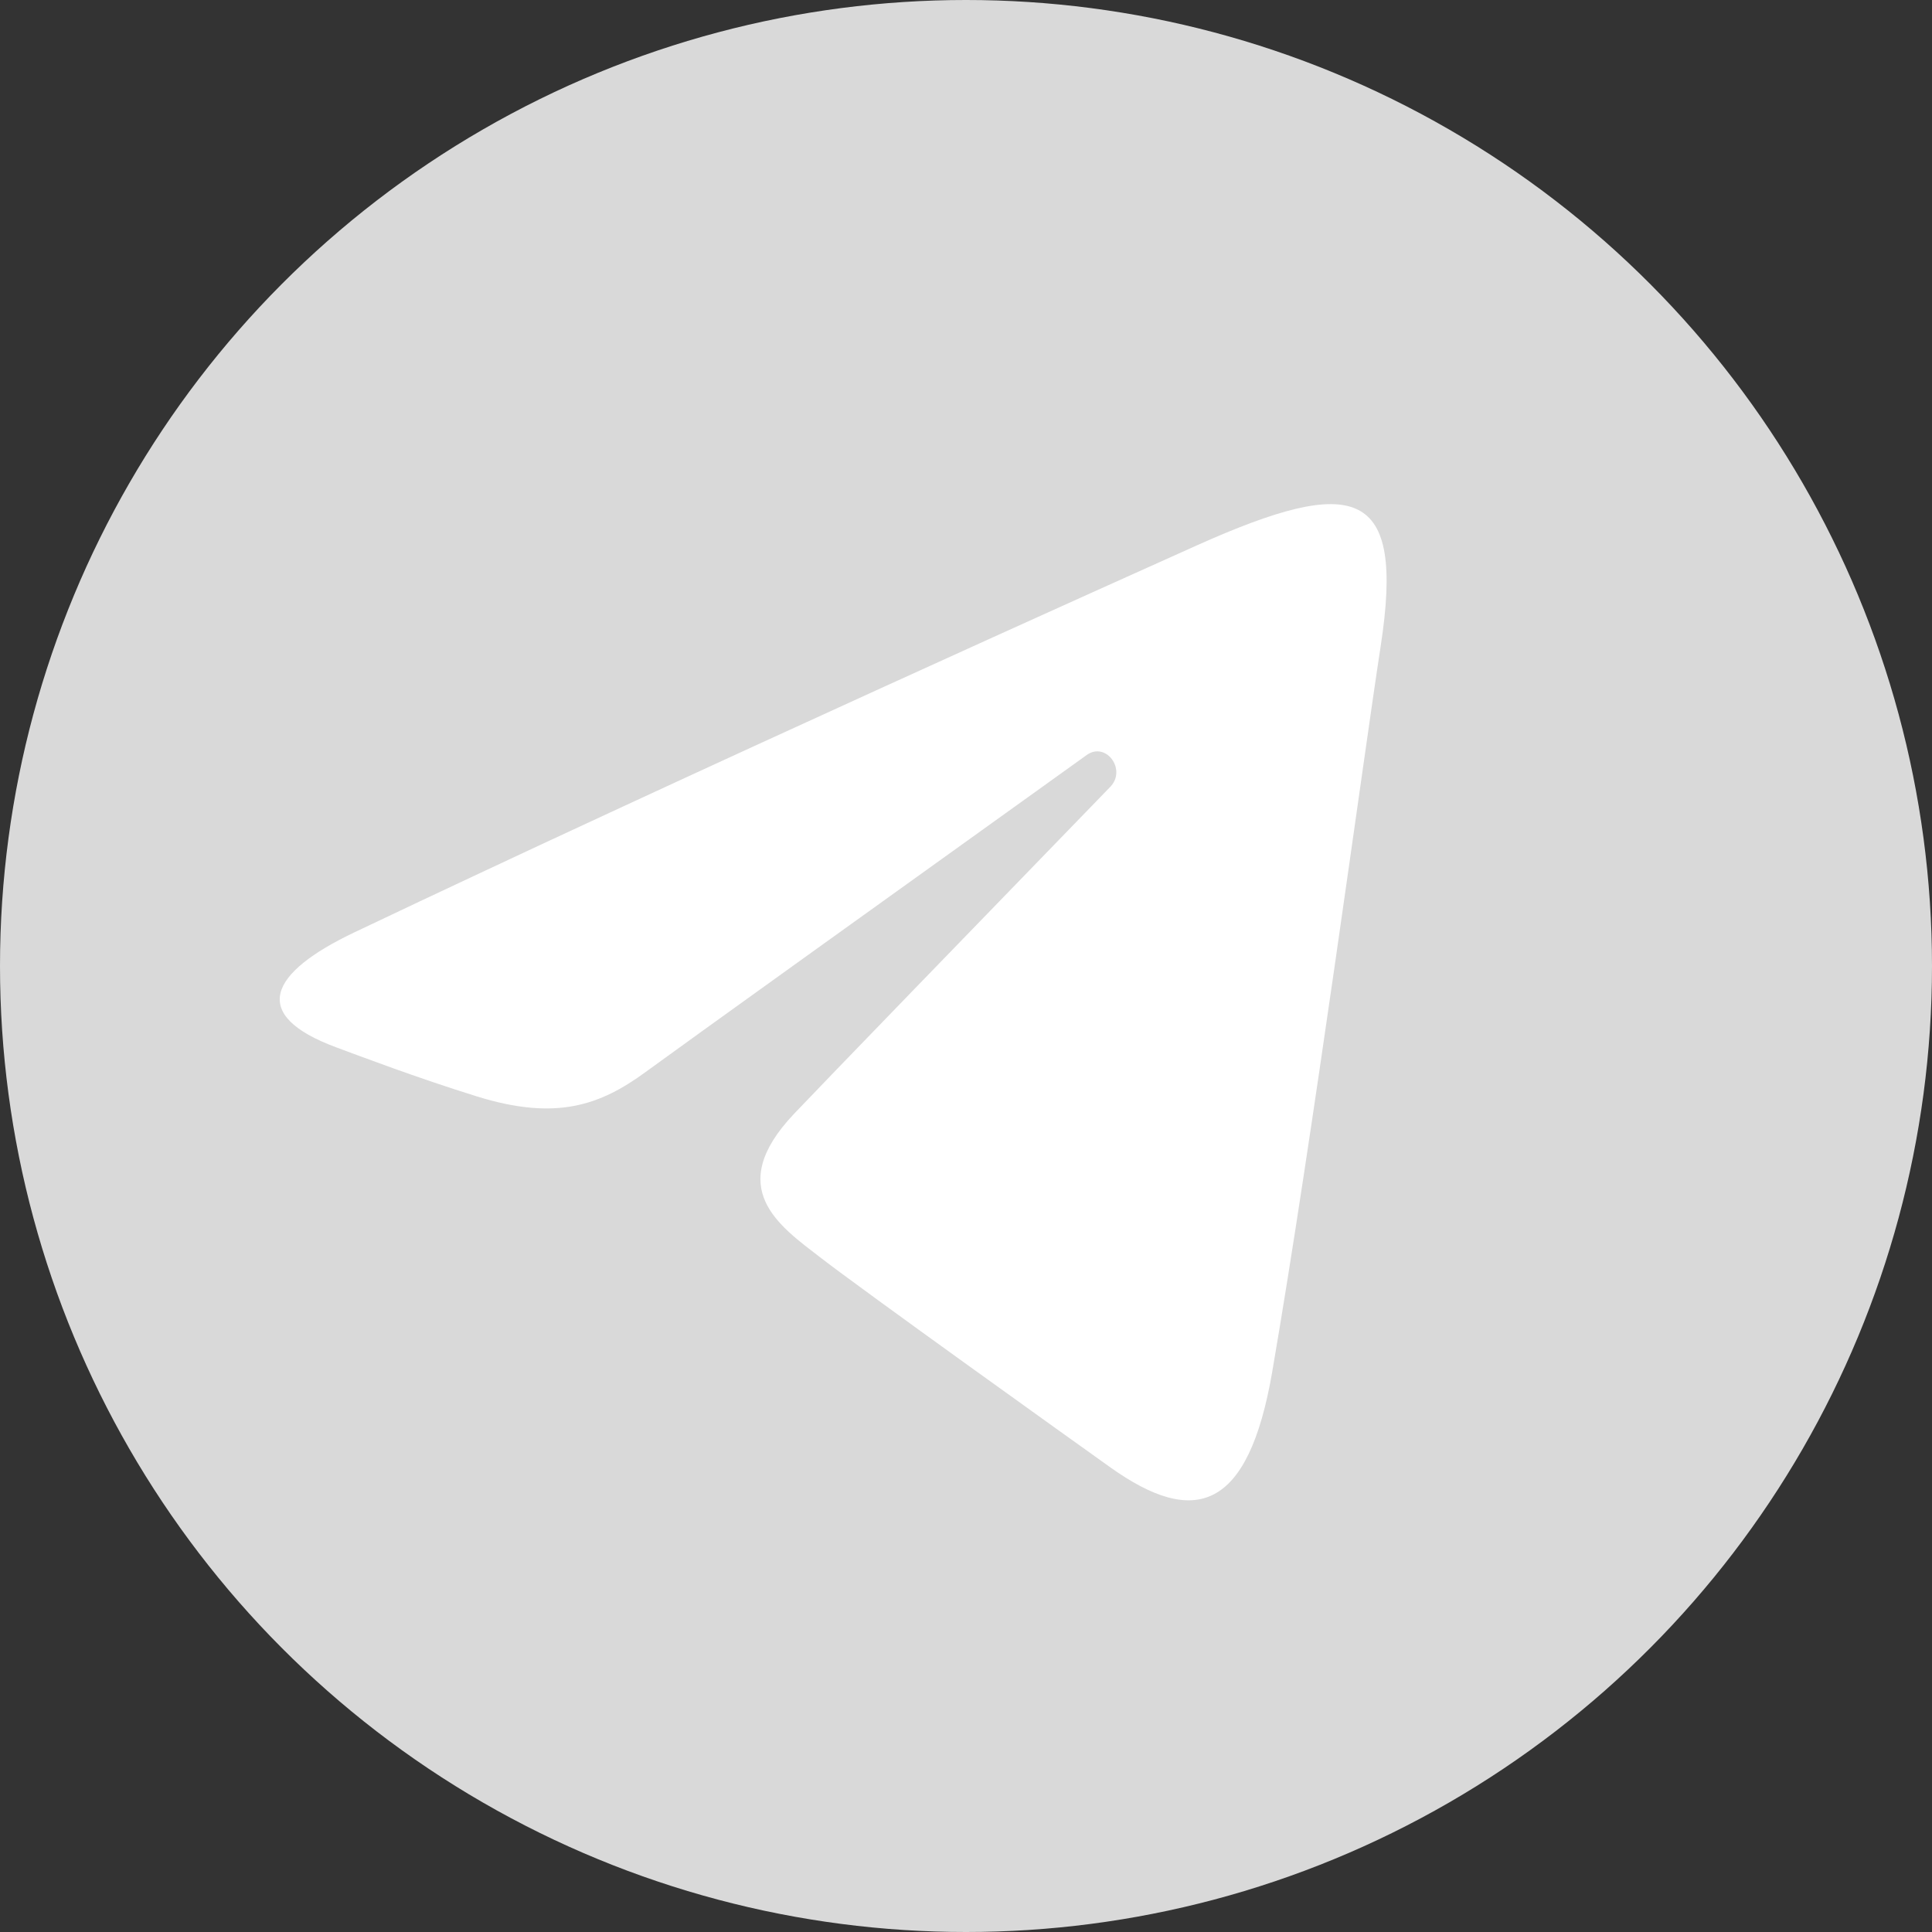
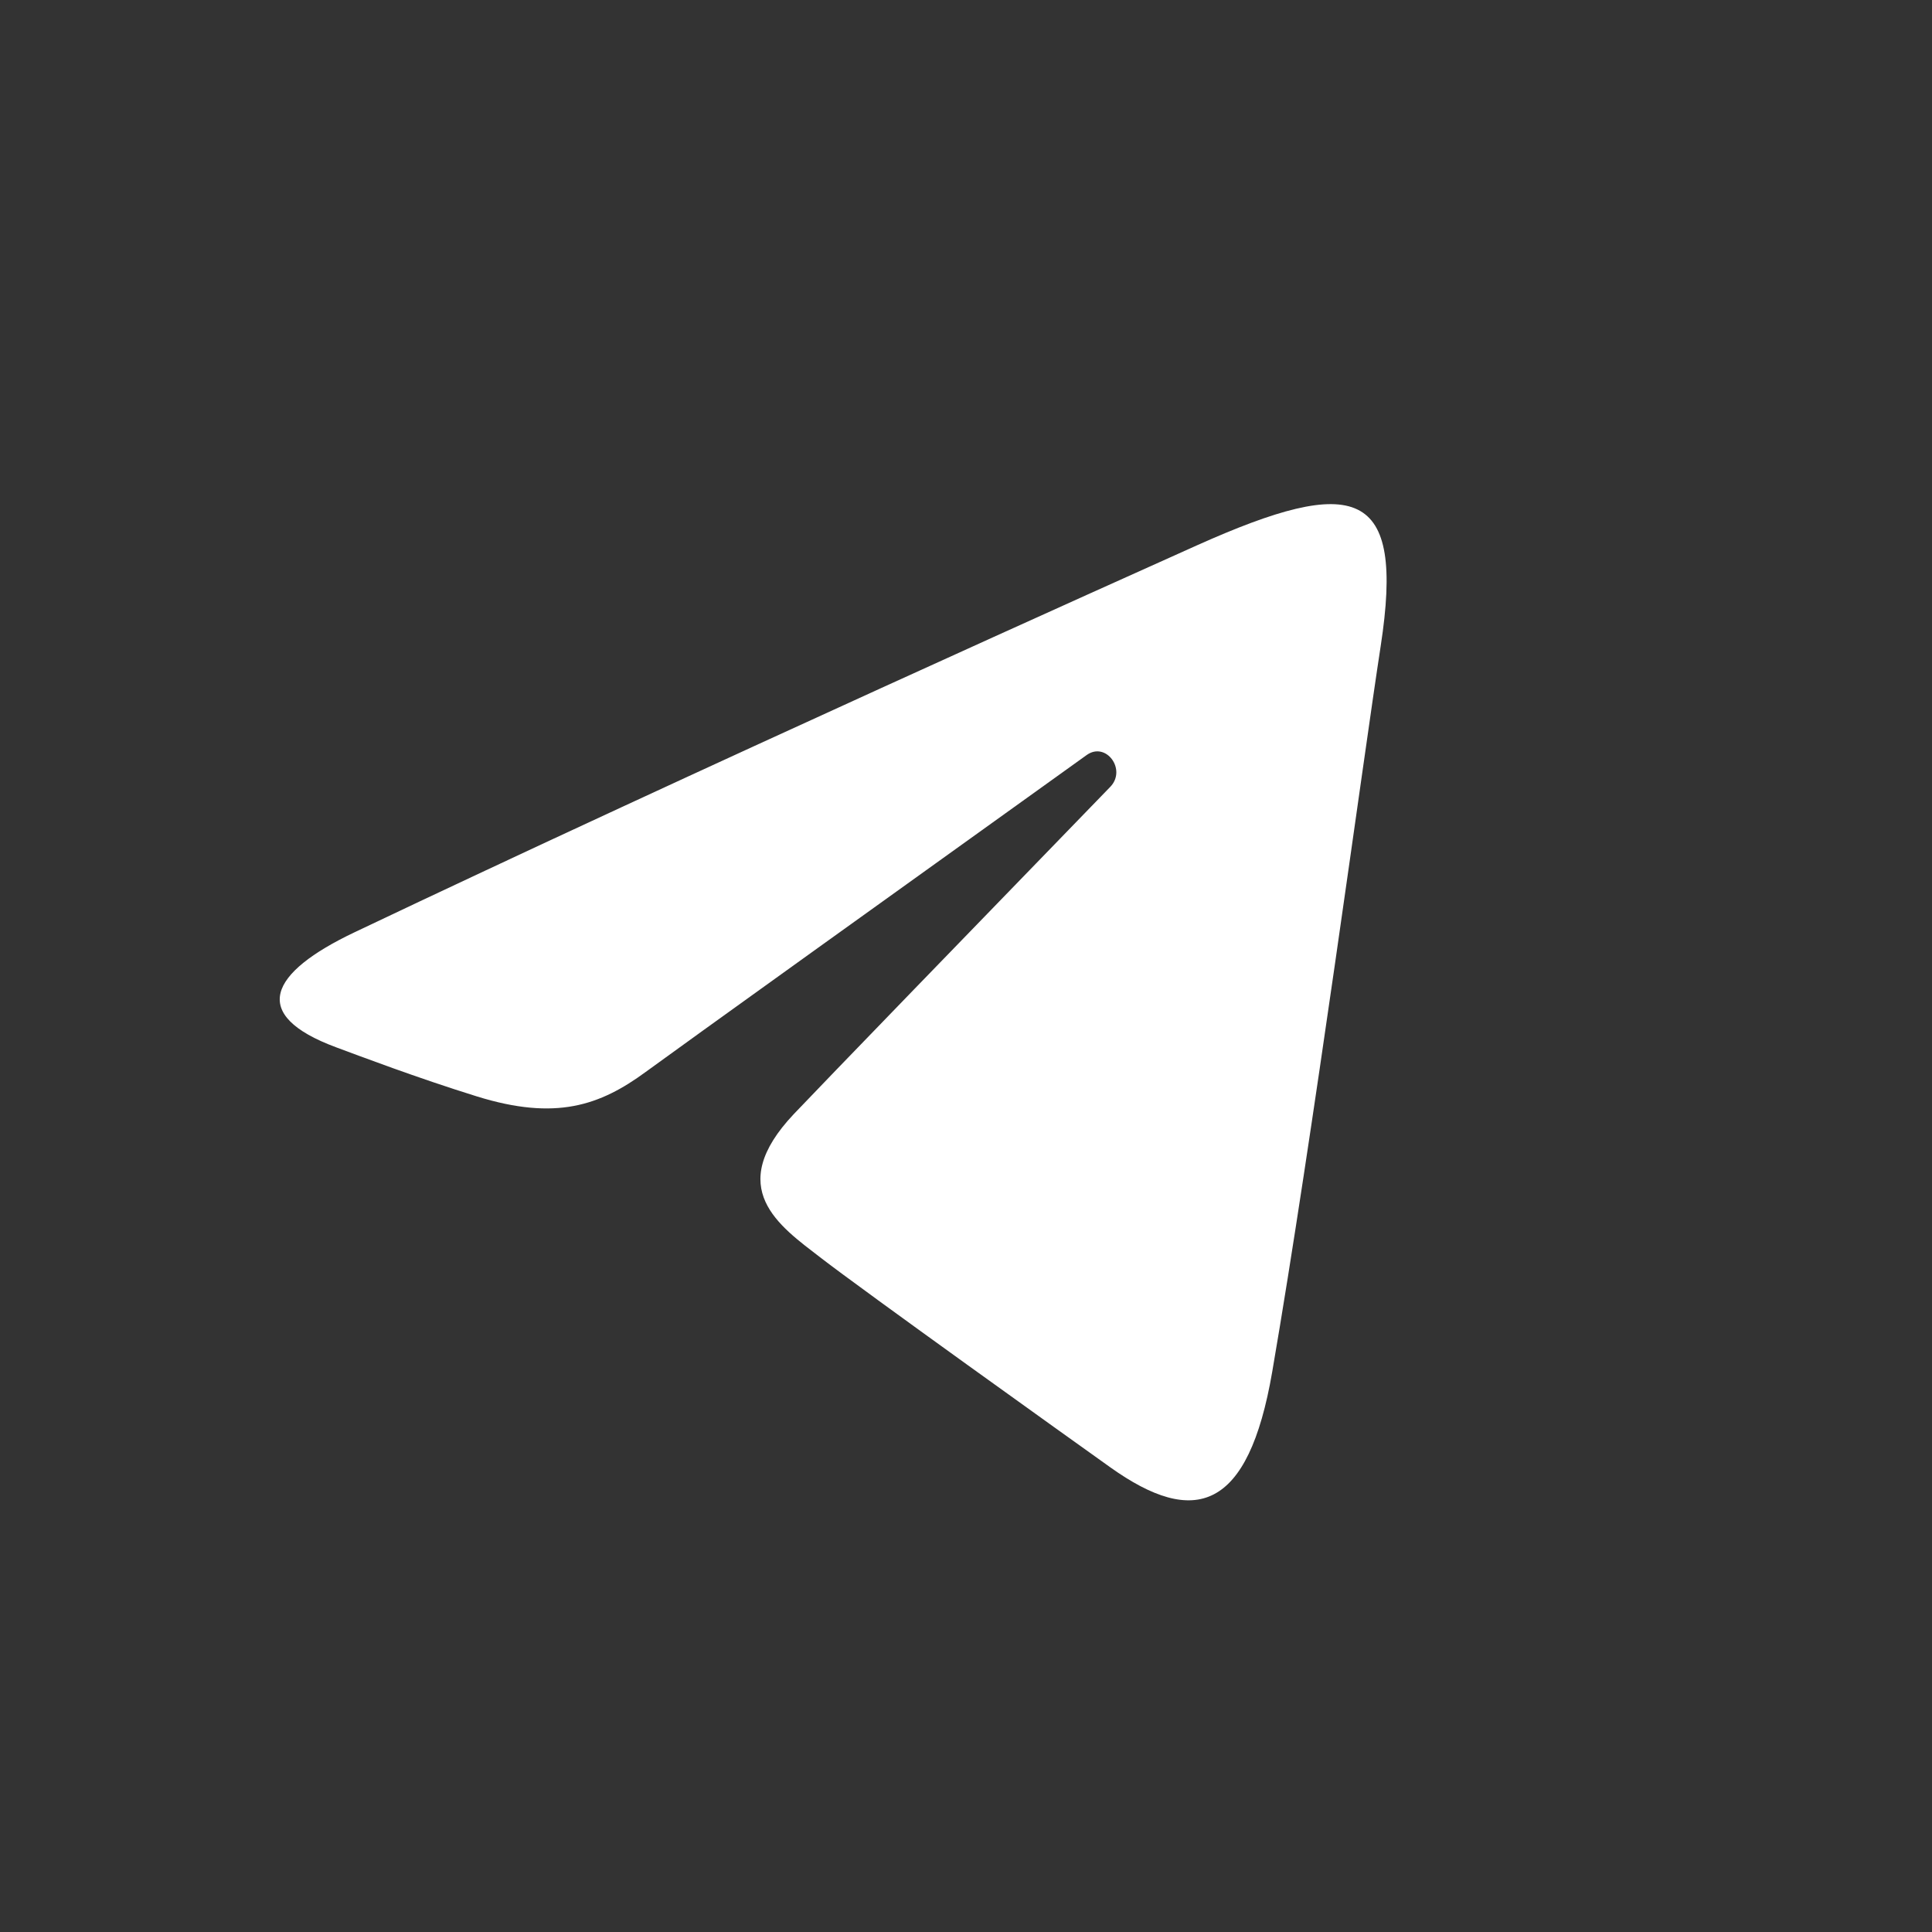
<svg xmlns="http://www.w3.org/2000/svg" width="80" height="80" viewBox="0 0 80 80" fill="none">
  <rect x="0" y="0" width="80" height="80" fill="#333333" stroke="none" />
-   <circle cx="40" cy="40" r="40" fill="#D9D9D9" />
  <path d="M14.672 38.608C28.775 31.899 47.026 23.721 49.546 22.589C56.154 19.626 58.182 20.194 57.171 26.755C56.445 31.471 54.35 47.085 52.68 56.803C51.689 62.566 49.466 63.249 45.971 60.756C44.289 59.556 35.805 53.489 33.963 52.065C32.282 50.767 29.964 49.206 32.871 46.13C33.906 45.034 40.688 38.033 45.973 32.583C46.665 31.867 45.795 30.691 44.996 31.265C37.874 36.372 27.999 43.459 26.742 44.383C24.843 45.777 23.02 46.416 19.746 45.4C17.273 44.632 14.857 43.715 13.916 43.366C10.295 42.022 11.155 40.281 14.672 38.608Z" fill="white" />
</svg>